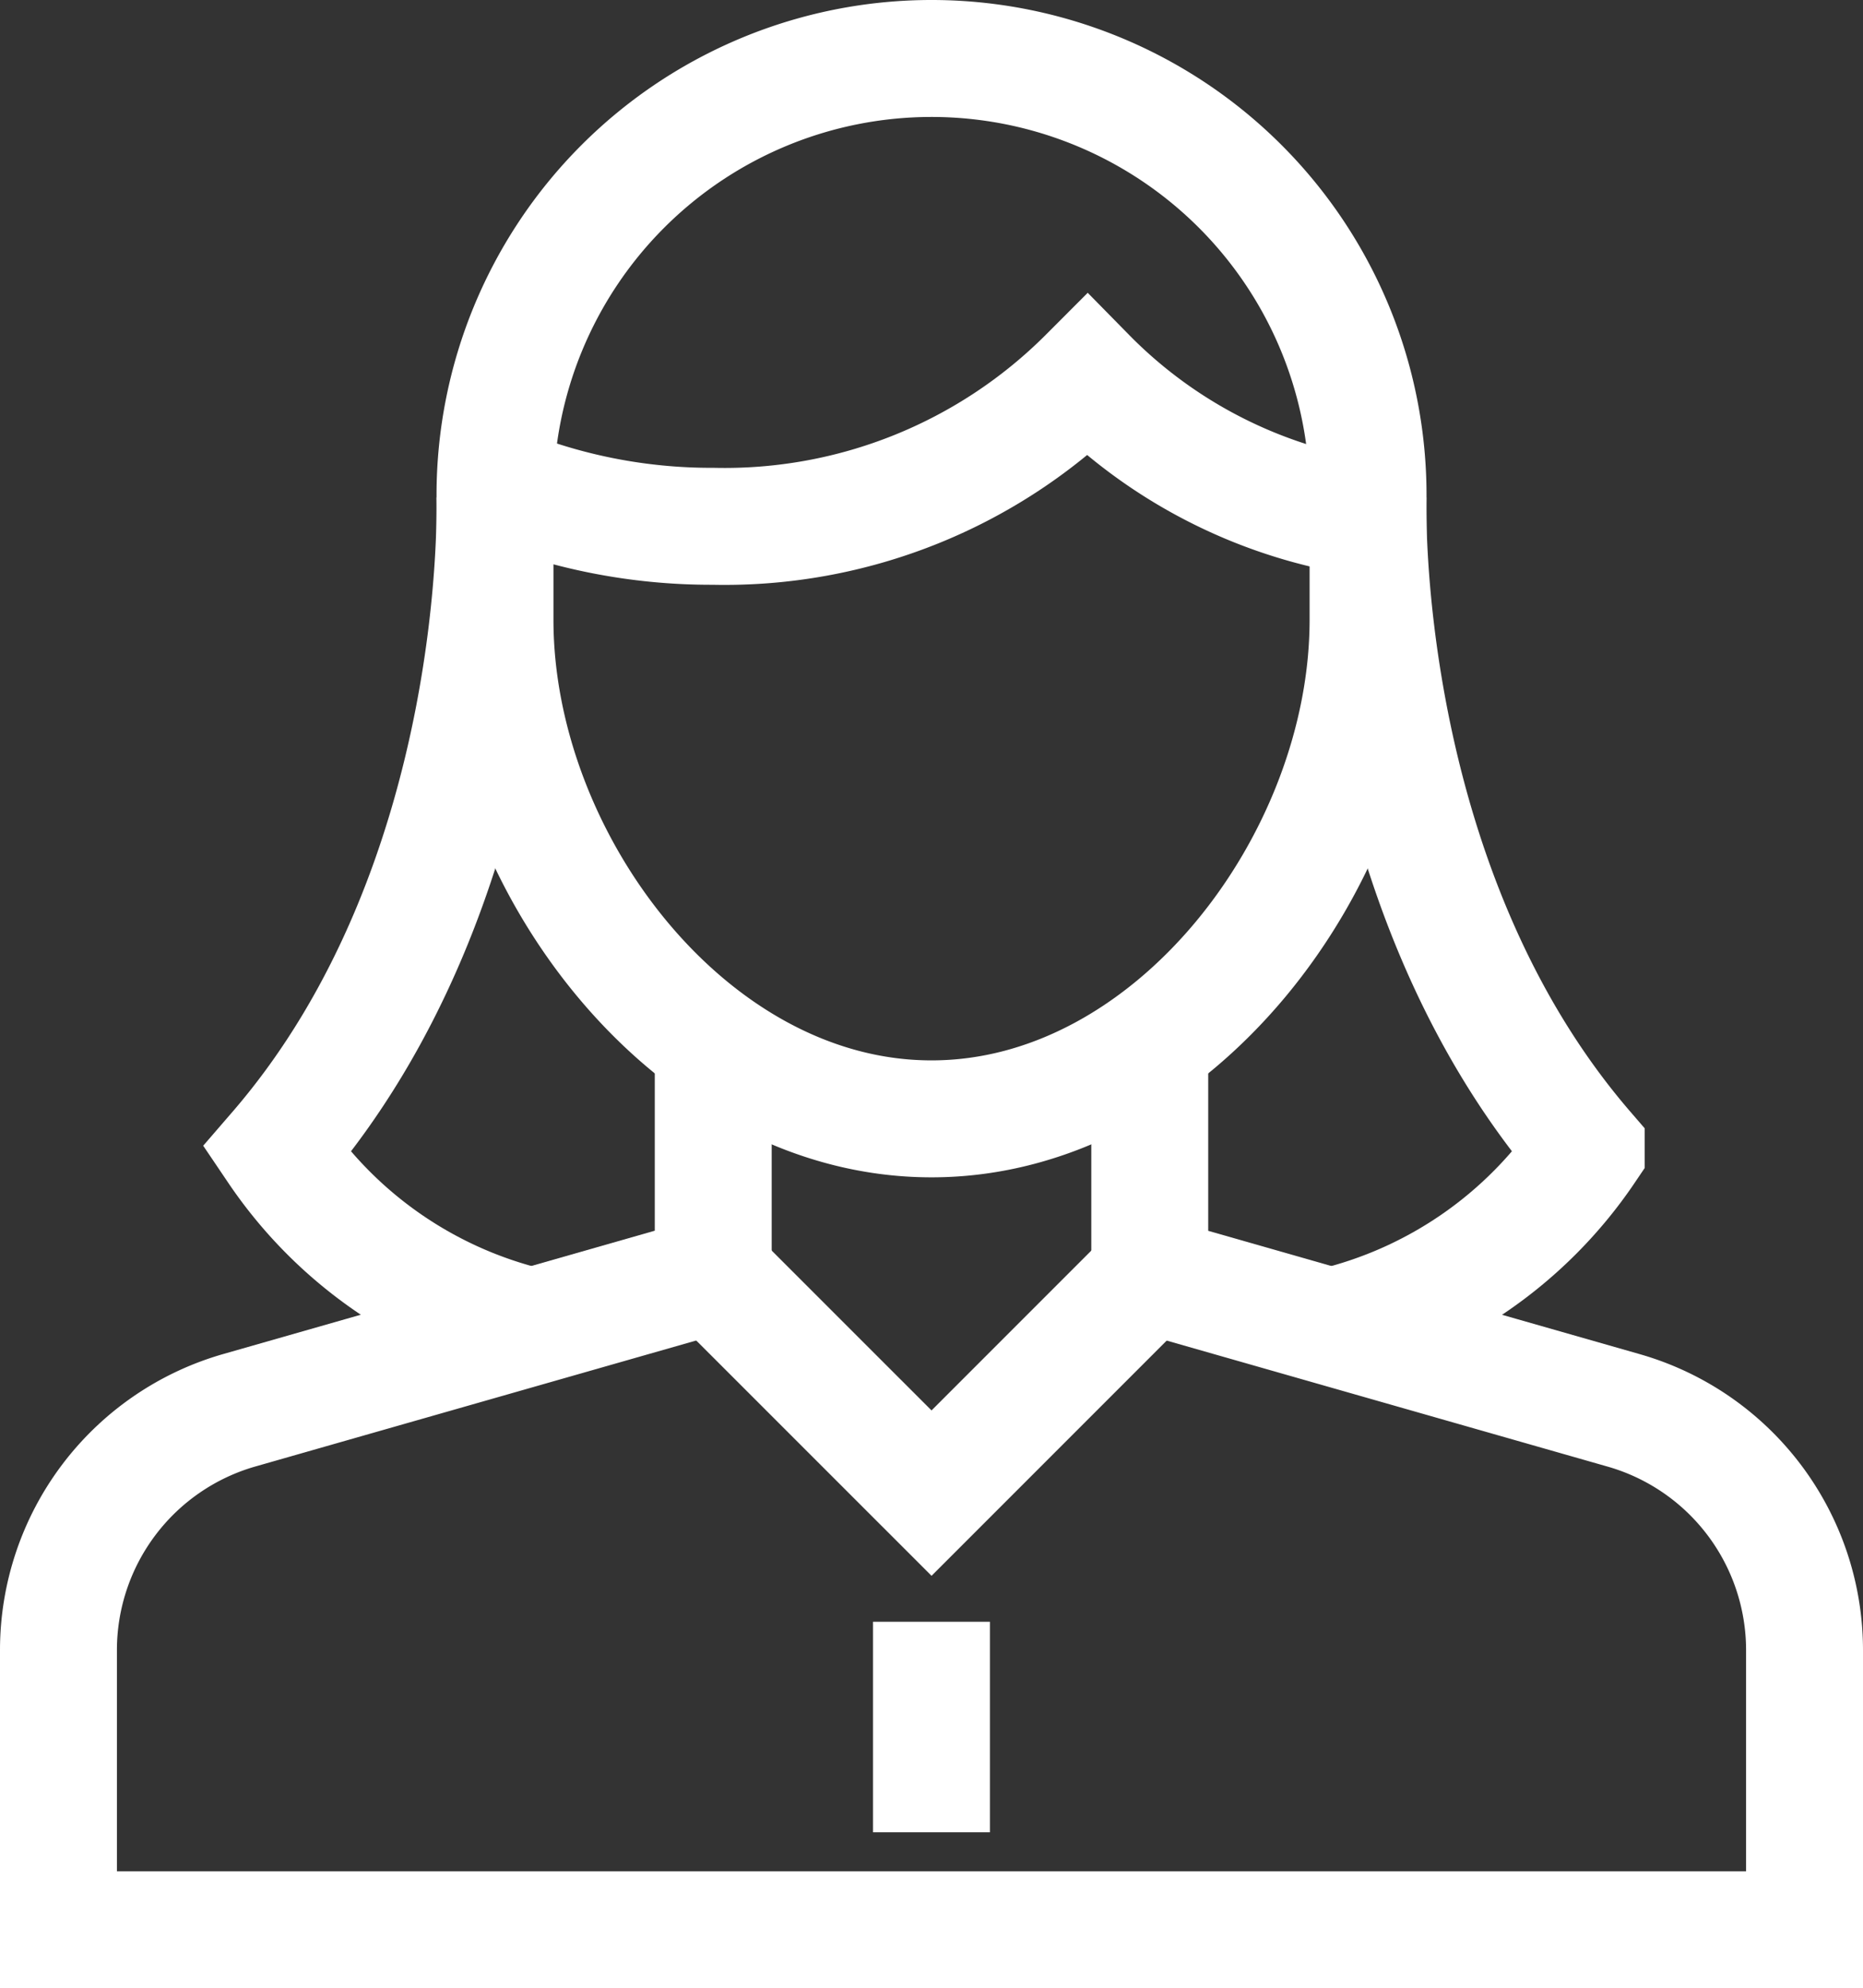
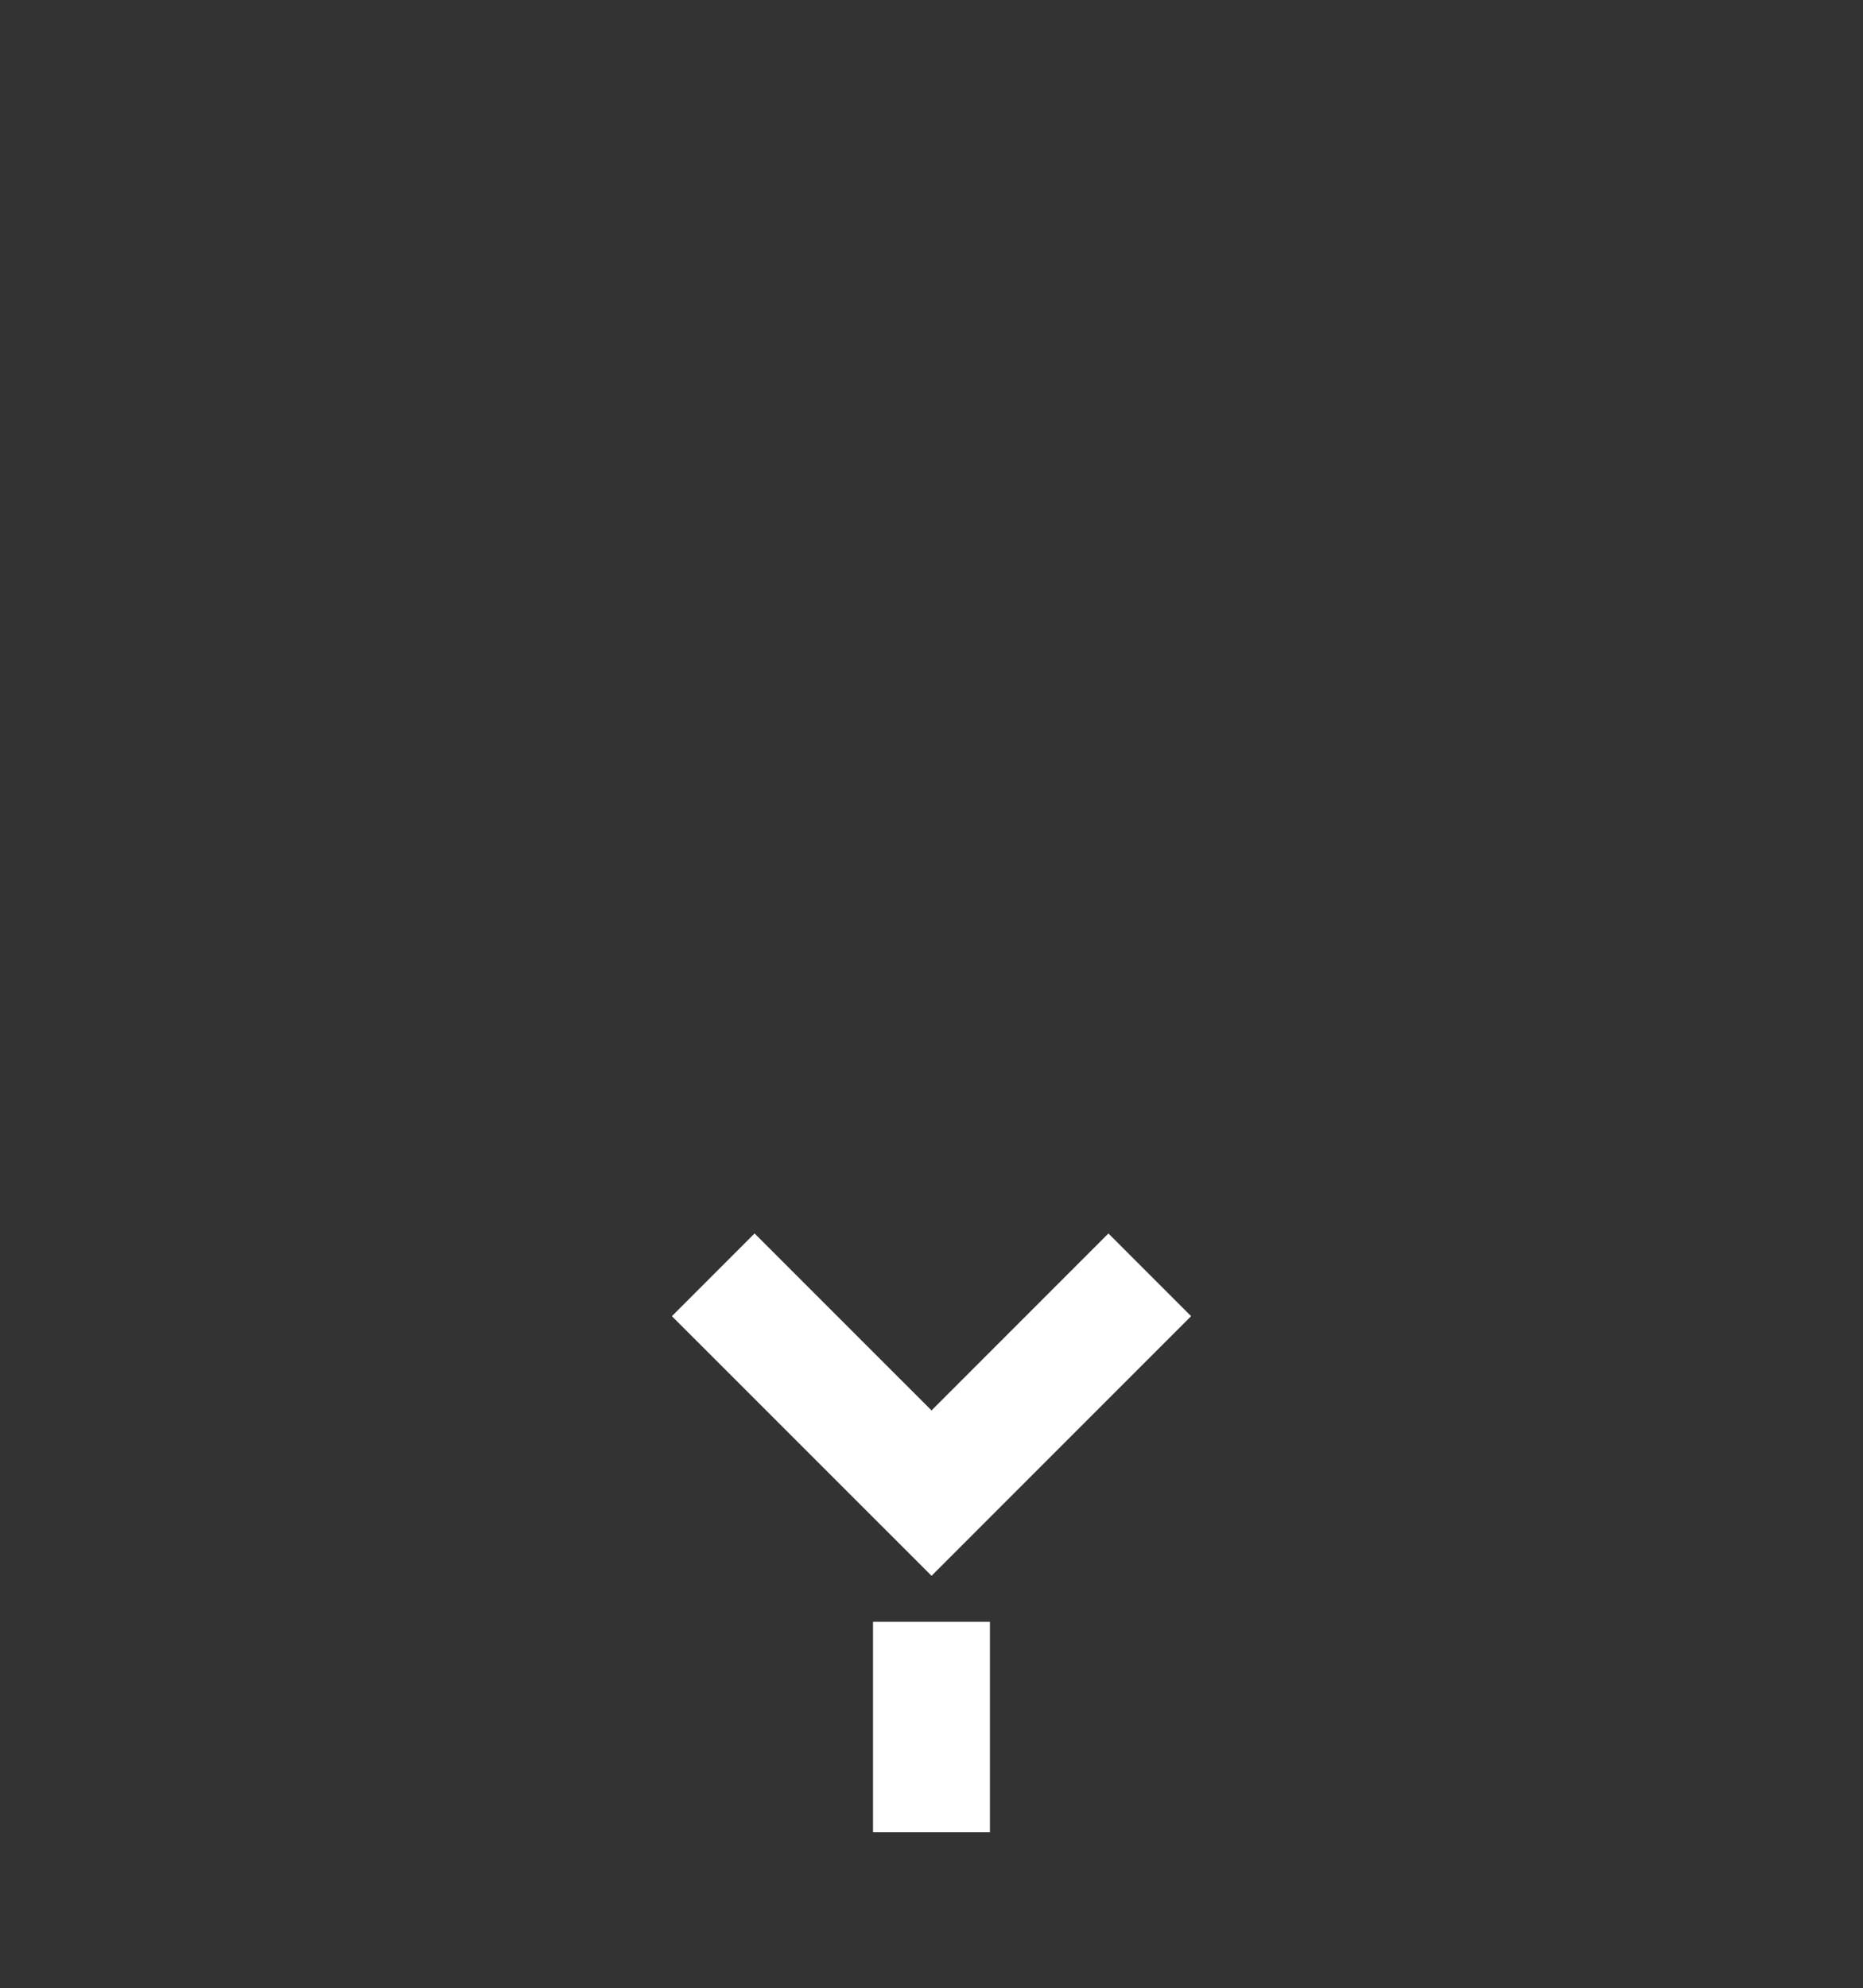
<svg xmlns="http://www.w3.org/2000/svg" width="31.867" height="34" viewBox="0 0 31.867 34">
  <rect x="0" y="0" width="31.867" height="34" fill="#333333" stroke="none" />
  <g id="bt-live-casino-icon" transform="translate(-3 -1)">
    <line id="Line_8" data-name="Line 8" y1="1.6" transform="translate(18.933 29.733)" fill="none" stroke="#fff" stroke-linecap="square" stroke-miterlimit="10" stroke-width="2" />
    <path id="Path_12" data-name="Path 12" d="M32.467,41l-3.733,3.733L25,41" transform="translate(-9.8 -18.2)" fill="none" stroke="#fff" stroke-miterlimit="10" stroke-width="2" />
-     <path id="Path_13" data-name="Path 13" d="M15.2,33.618v3.937L7.094,39.871A4.267,4.267,0,0,0,4,43.973v4.782H33.867V43.973a4.266,4.266,0,0,0-3.094-4.1l-8.106-2.316V33.618" transform="translate(0 -14.755)" fill="none" stroke="#fff" stroke-miterlimit="10" stroke-width="2" />
-     <path id="Path_14" data-name="Path 14" d="M25.467,20.133h0C21.343,20.133,18,15.724,18,11.6V9.467A7.467,7.467,0,0,1,25.467,2h0a7.467,7.467,0,0,1,7.467,7.467V11.6C32.933,15.724,29.59,20.133,25.467,20.133Z" transform="translate(-6.533)" fill="none" stroke="#fff" stroke-linecap="square" stroke-miterlimit="10" stroke-width="2" />
-     <path id="Path_15" data-name="Path 15" d="M18.019,14.012a9.586,9.586,0,0,0,3.723.738,8.768,8.768,0,0,0,6.4-2.572,8.428,8.428,0,0,0,4.8,2.433" transform="translate(-6.542 -4.75)" fill="none" stroke="#fff" stroke-miterlimit="10" stroke-width="2" />
-     <path id="Path_16" data-name="Path 16" d="M14.733,16.013S14.956,22.628,11,27.206a7.3,7.3,0,0,0,4.37,3.018" transform="translate(-3.267 -6.539)" fill="none" stroke="#fff" stroke-miterlimit="10" stroke-width="2" />
-     <path id="Path_17" data-name="Path 17" d="M45.443,16.013s-.222,6.615,3.733,11.193a7.3,7.3,0,0,1-4.37,3.018" transform="translate(-19.043 -6.539)" fill="none" stroke="#fff" stroke-miterlimit="10" stroke-width="2" />
  </g>
</svg>